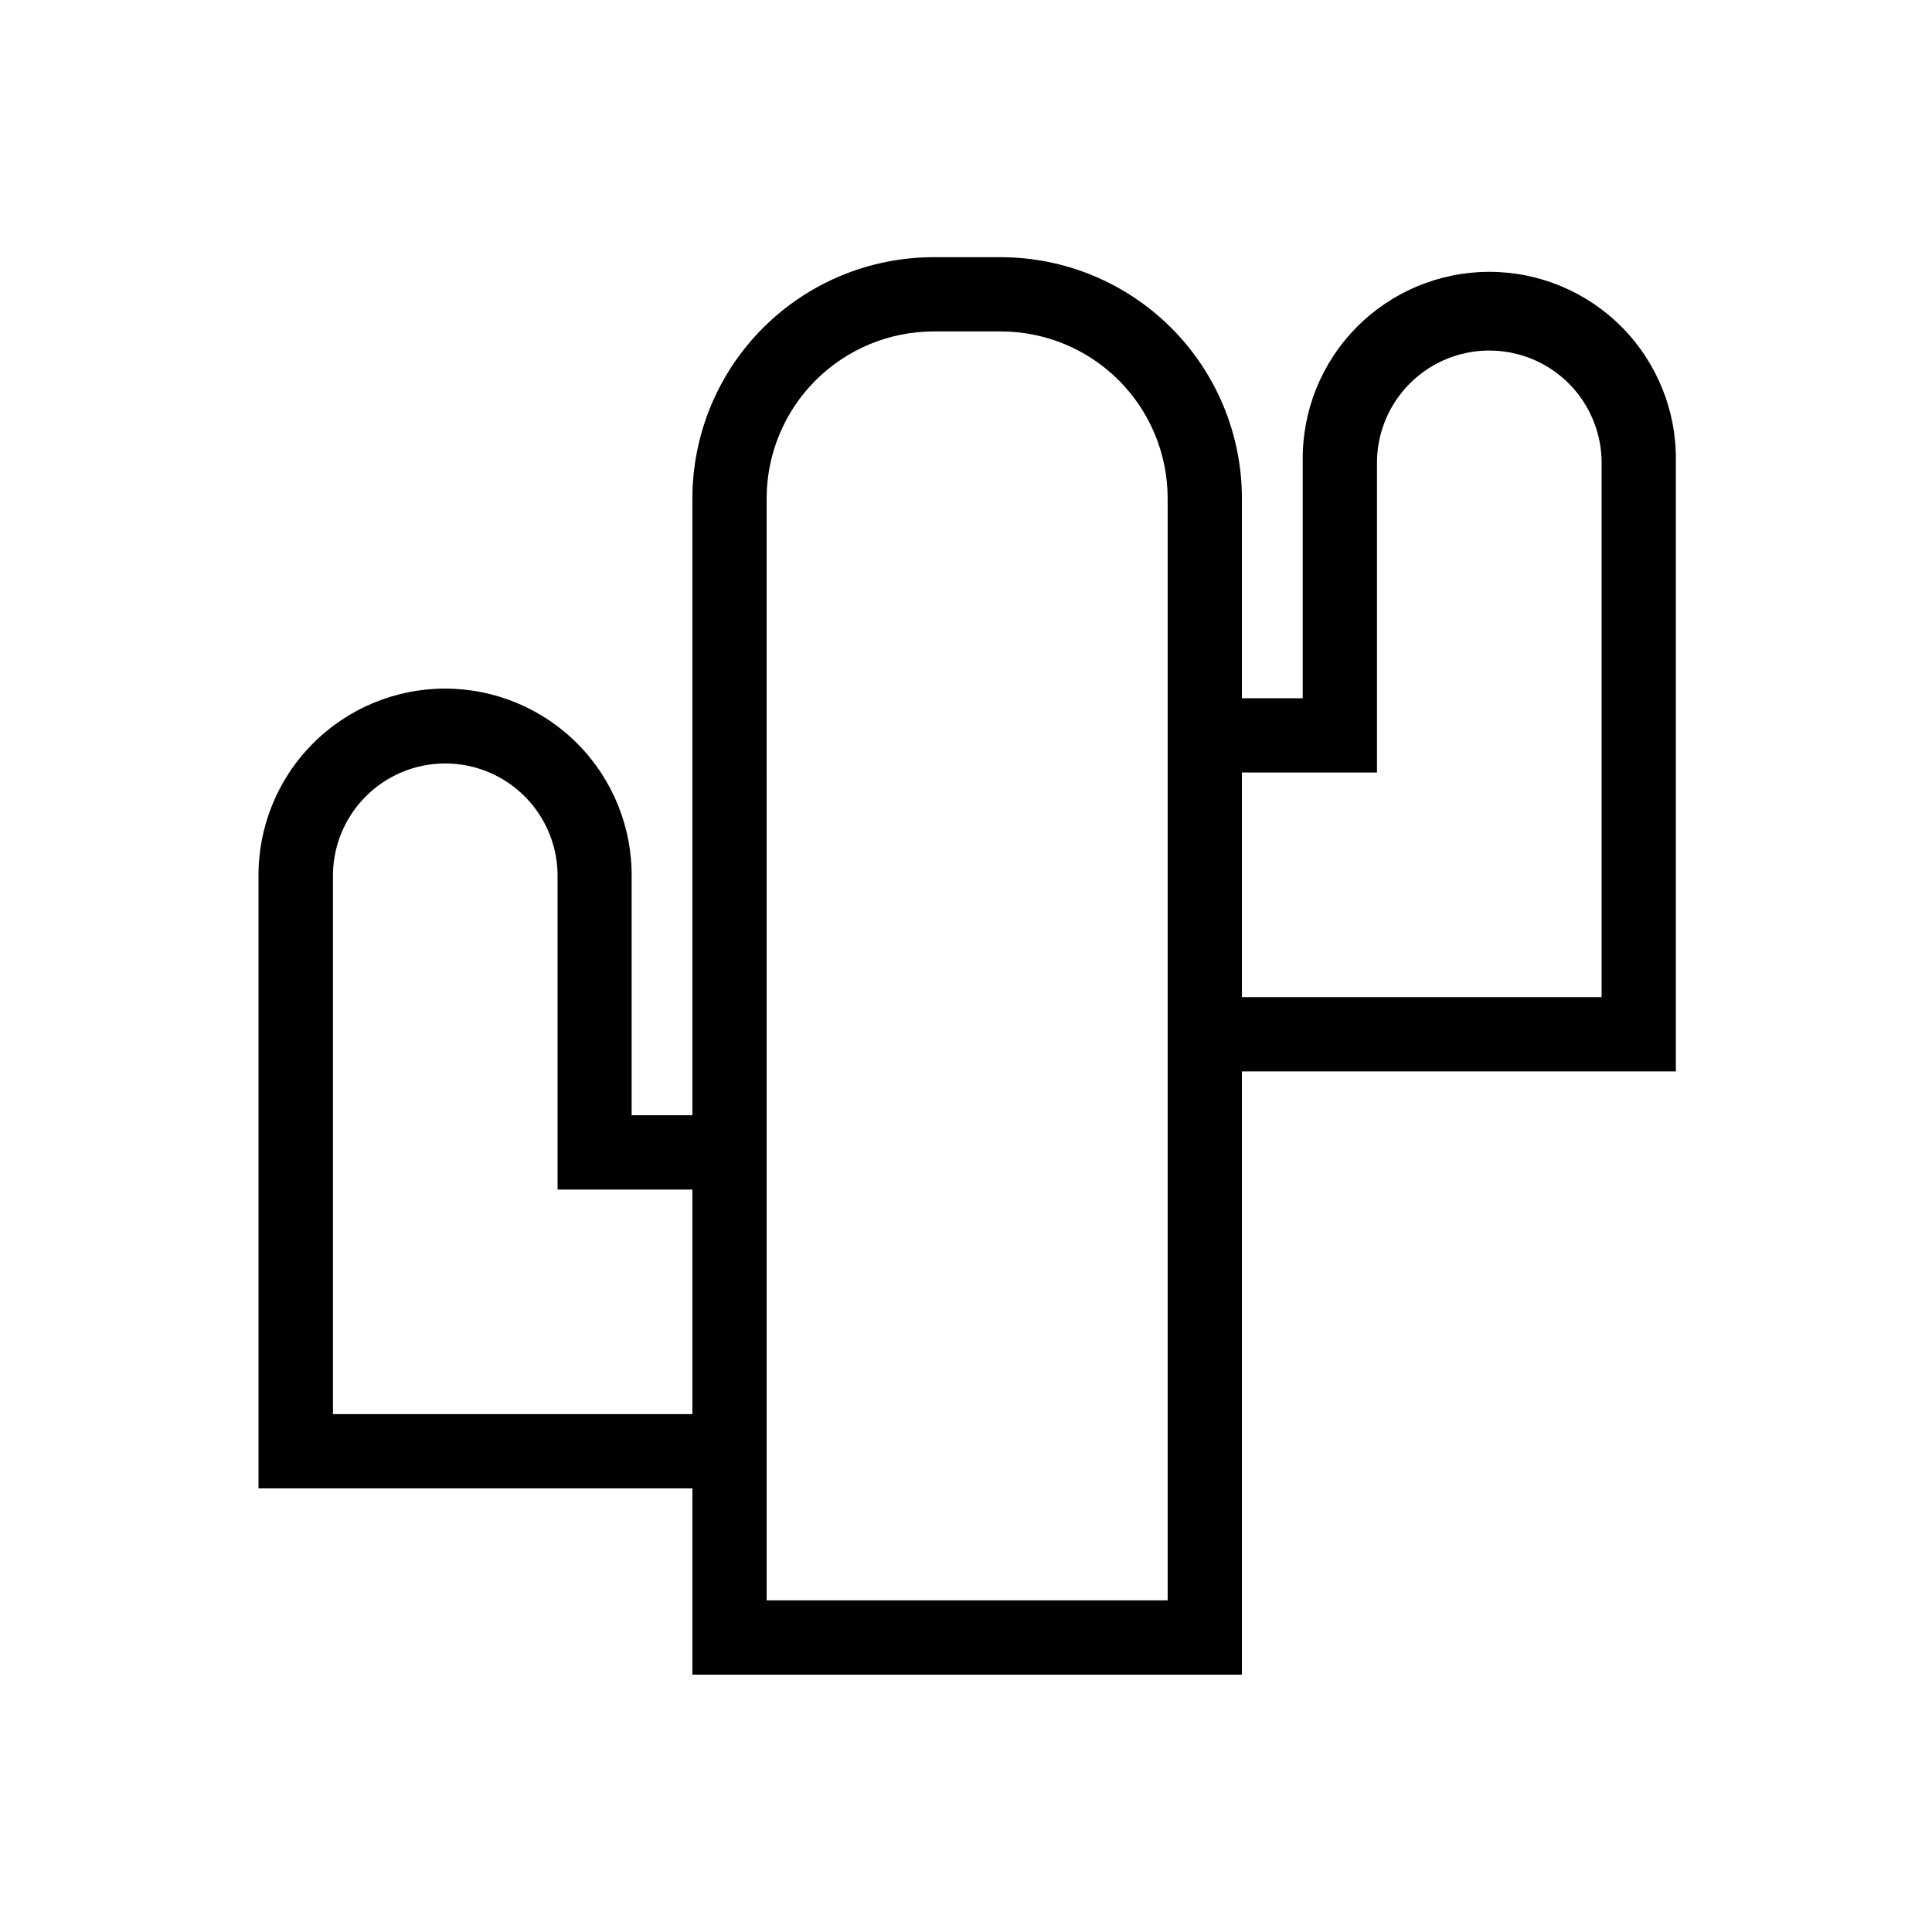
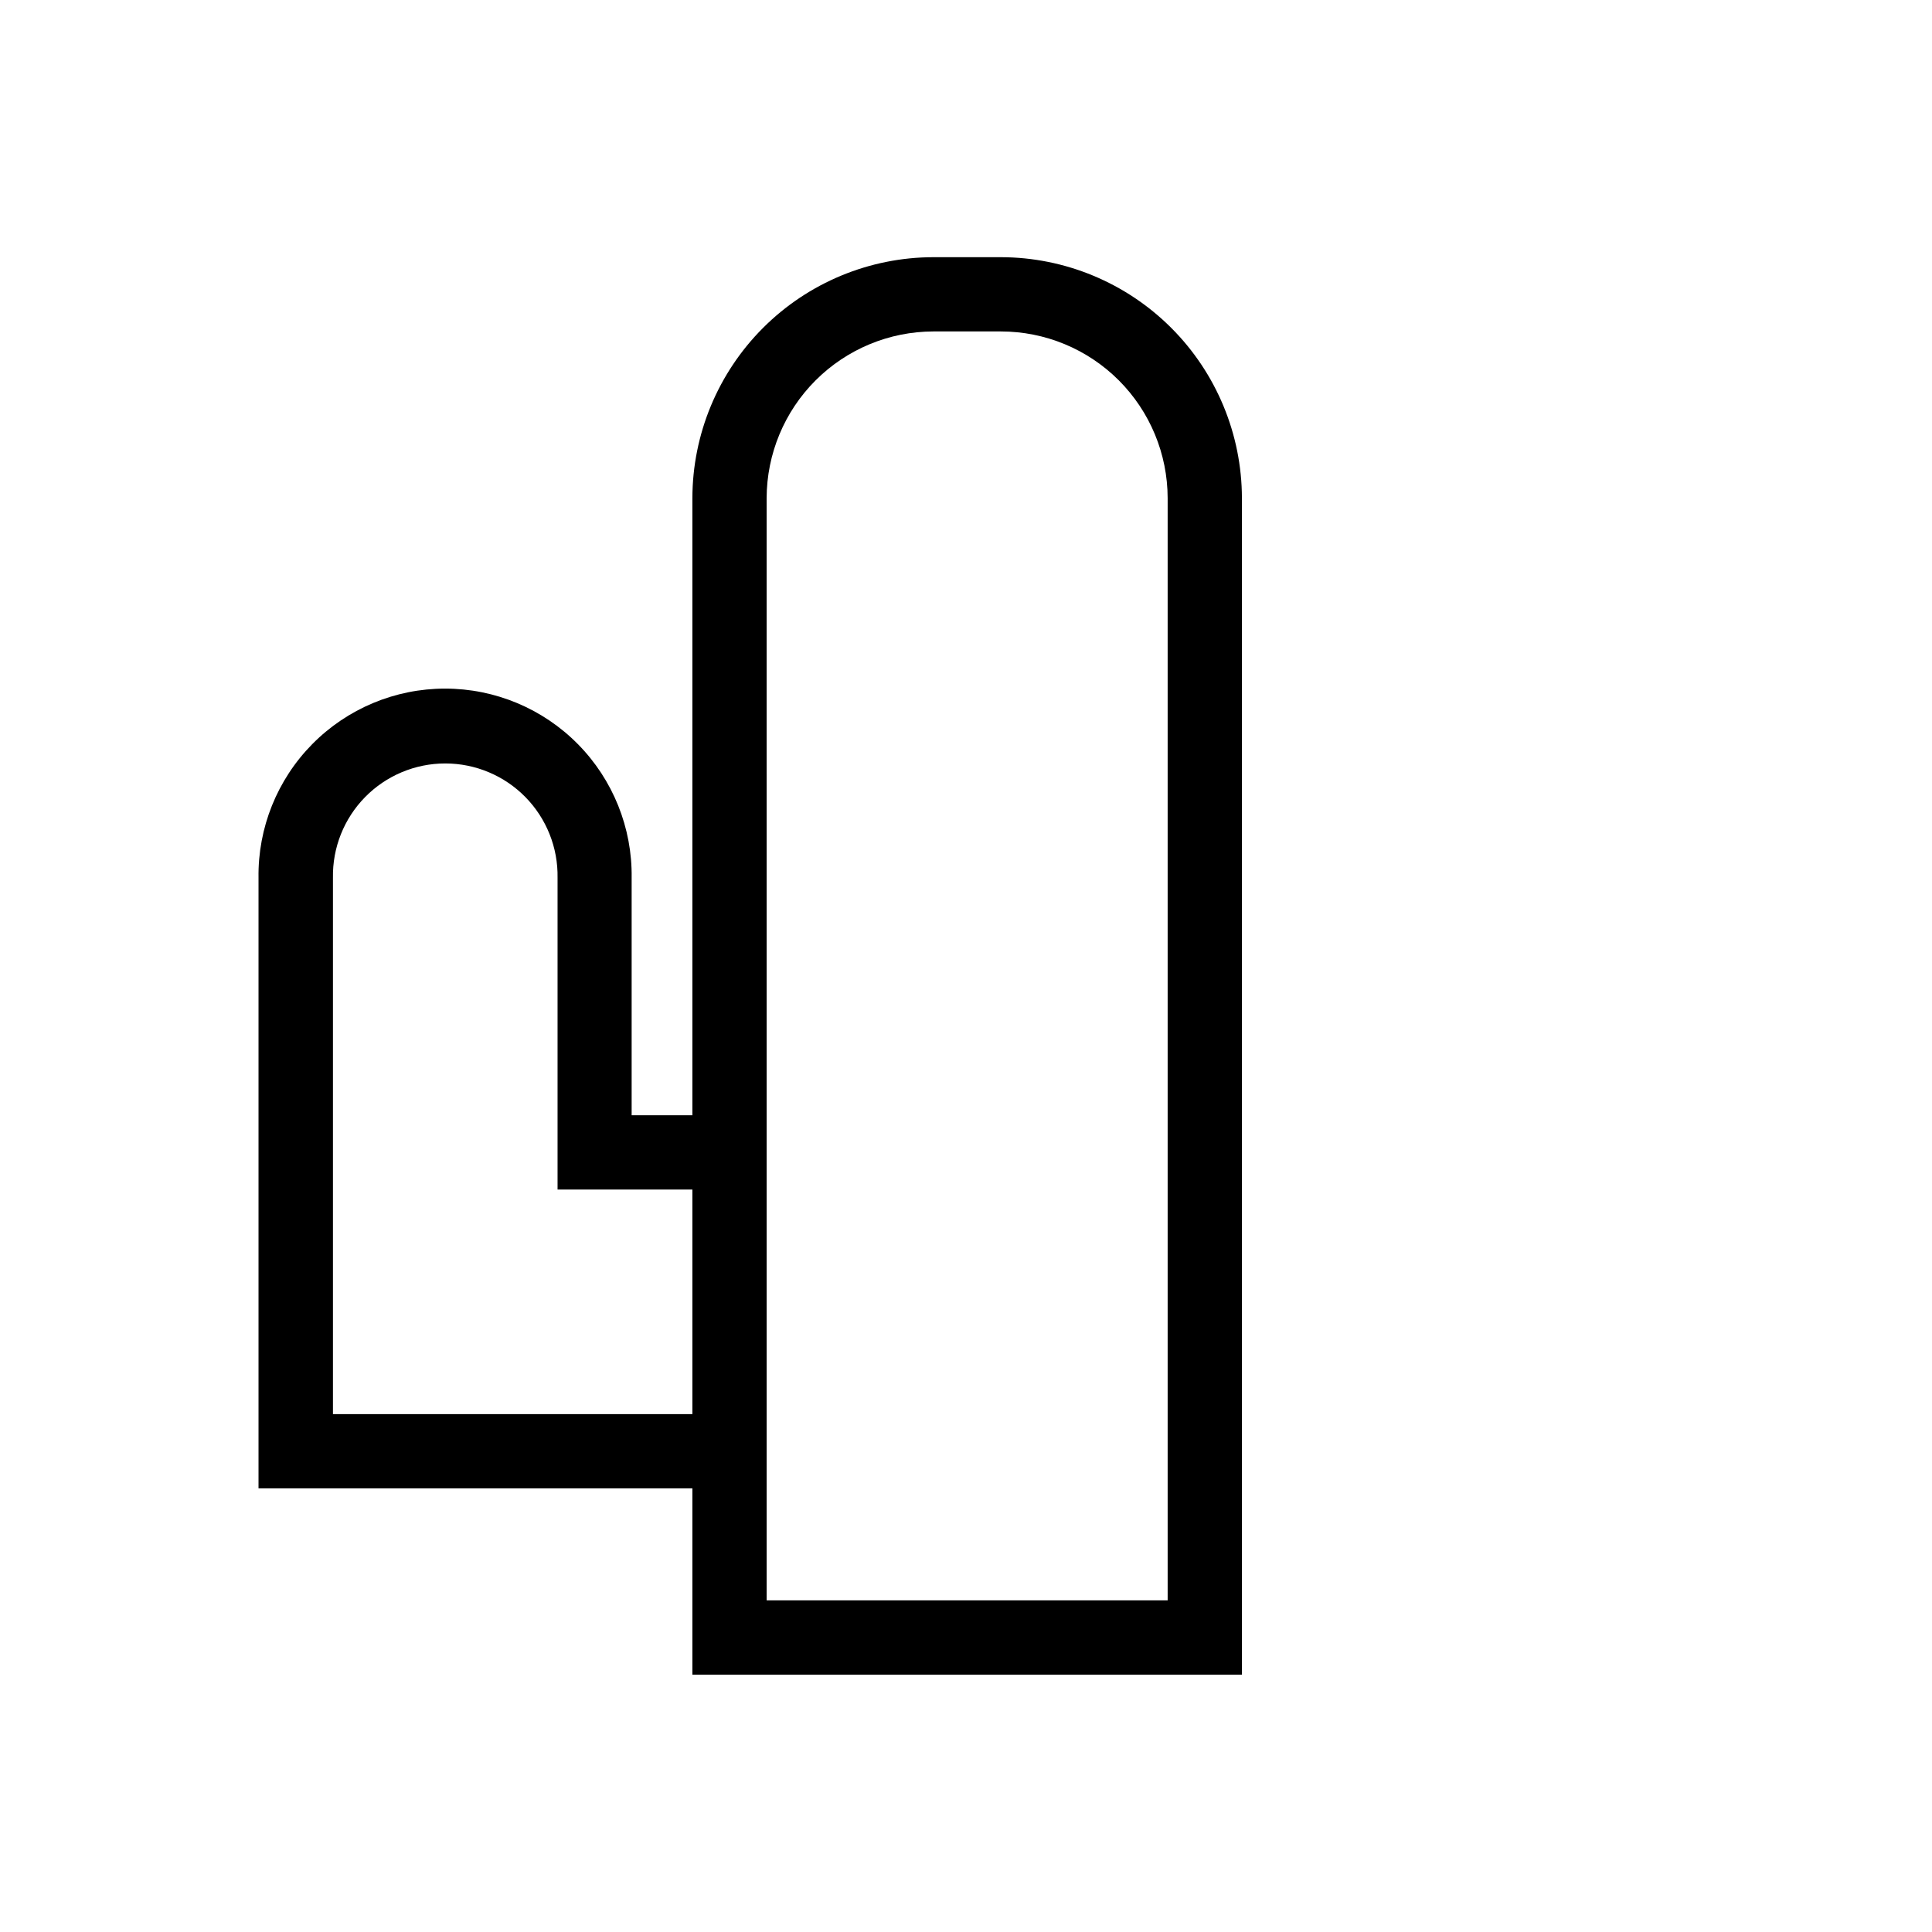
<svg xmlns="http://www.w3.org/2000/svg" fill="#000000" width="800px" height="800px" version="1.1" viewBox="144 144 512 512">
  <g>
    <path d="m473.12 587.8h-145.63v-311.79c0.027-16.93 6.766-33.156 18.734-45.125 11.973-11.969 28.199-18.703 45.125-18.727h17.922c16.926 0.027 33.148 6.762 45.117 18.73s18.703 28.195 18.734 45.121zm-125.95-19.68h106.27v-292.11c-0.016-11.711-4.672-22.941-12.953-31.223s-19.508-12.938-31.219-12.949h-17.922c-11.707 0.023-22.93 4.688-31.207 12.965-8.281 8.277-12.945 19.496-12.973 31.207z" />
-     <path d="m588.12 427.93h-124.83v-19.68h105.15v-142.13c-0.191-10.504-5.906-20.129-15.035-25.324-9.129-5.199-20.324-5.199-29.453 0-9.129 5.195-14.844 14.82-15.035 25.324v82.598h-45.629v-19.68h25.949v-62.855c-0.188-13.234 4.938-25.992 14.23-35.414 9.293-9.426 21.977-14.73 35.211-14.73 13.234 0 25.918 5.305 35.207 14.73 9.293 9.422 14.422 22.18 14.234 35.414z" />
    <path d="m337.34 538.43h-124.83v-161.8c-0.188-13.234 4.938-25.988 14.23-35.414 9.293-9.426 21.977-14.73 35.211-14.73s25.914 5.305 35.207 14.73c9.293 9.426 14.418 22.18 14.234 35.414v62.926h25.949v19.68h-45.582v-82.605c0.145-7.988-2.926-15.699-8.523-21.398s-13.25-8.91-21.238-8.91c-7.988 0-15.641 3.211-21.238 8.91-5.598 5.699-8.668 13.41-8.523 21.398v142.12h105.1z" />
  </g>
</svg>